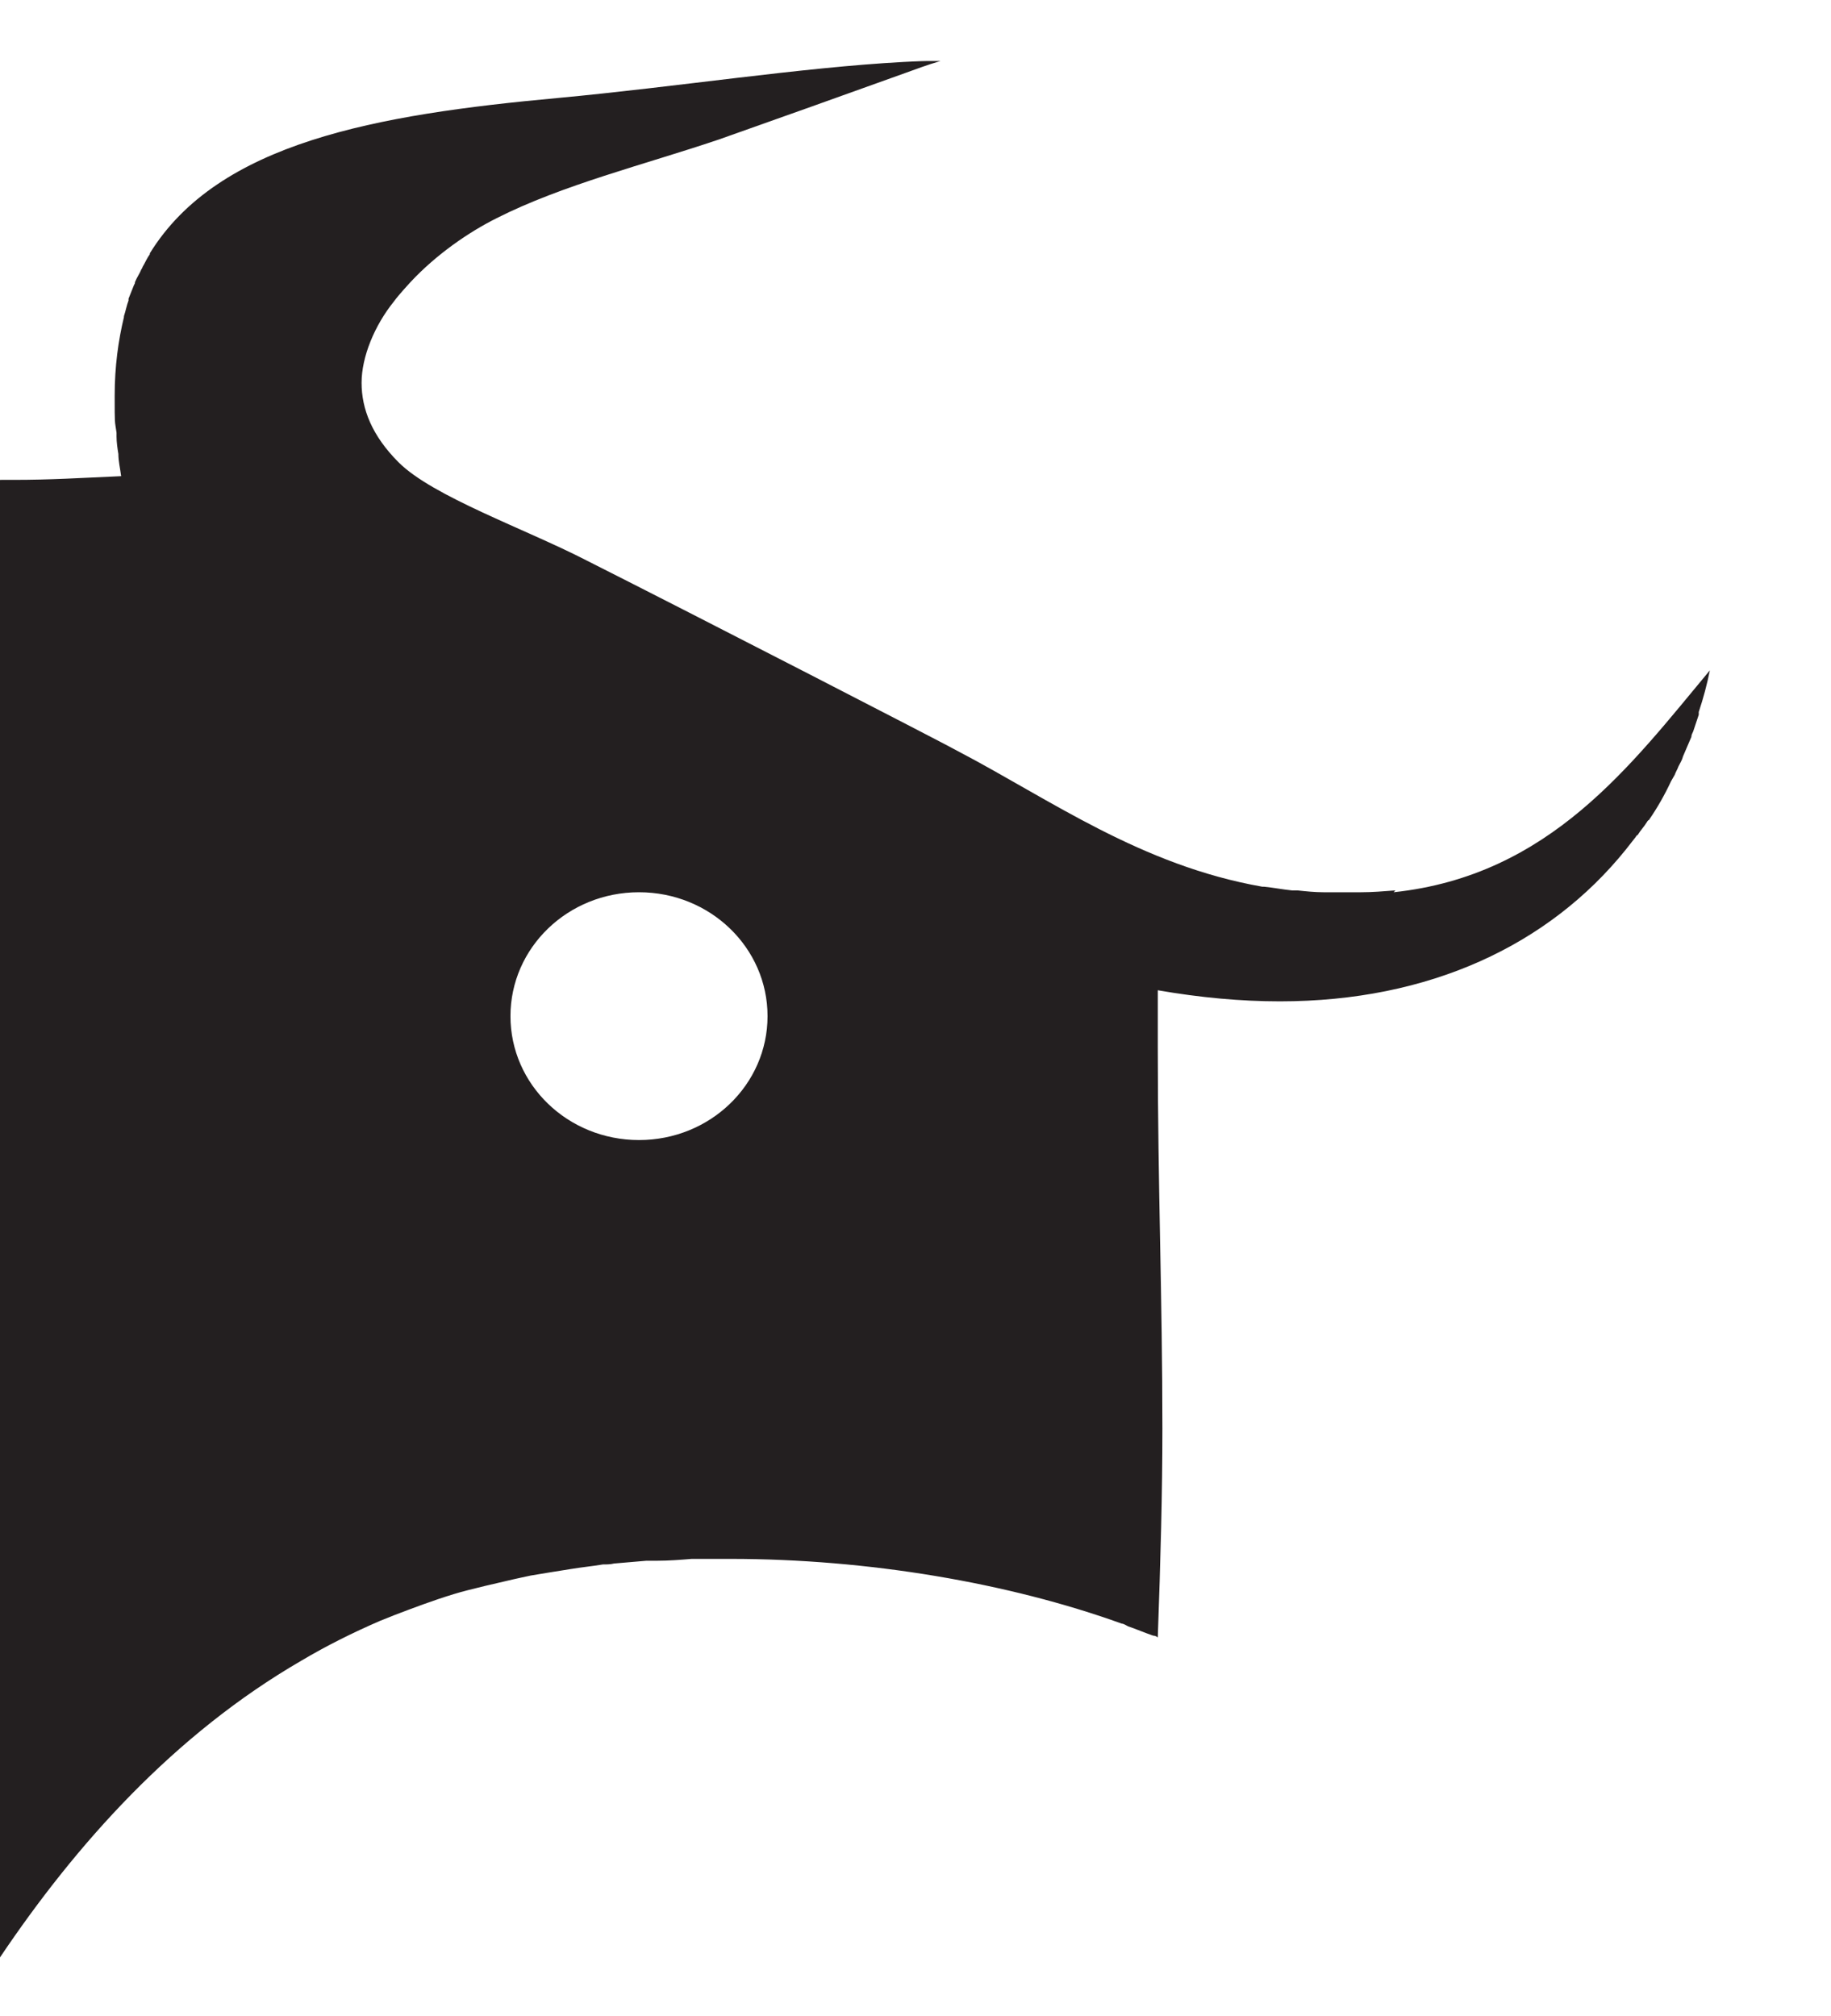
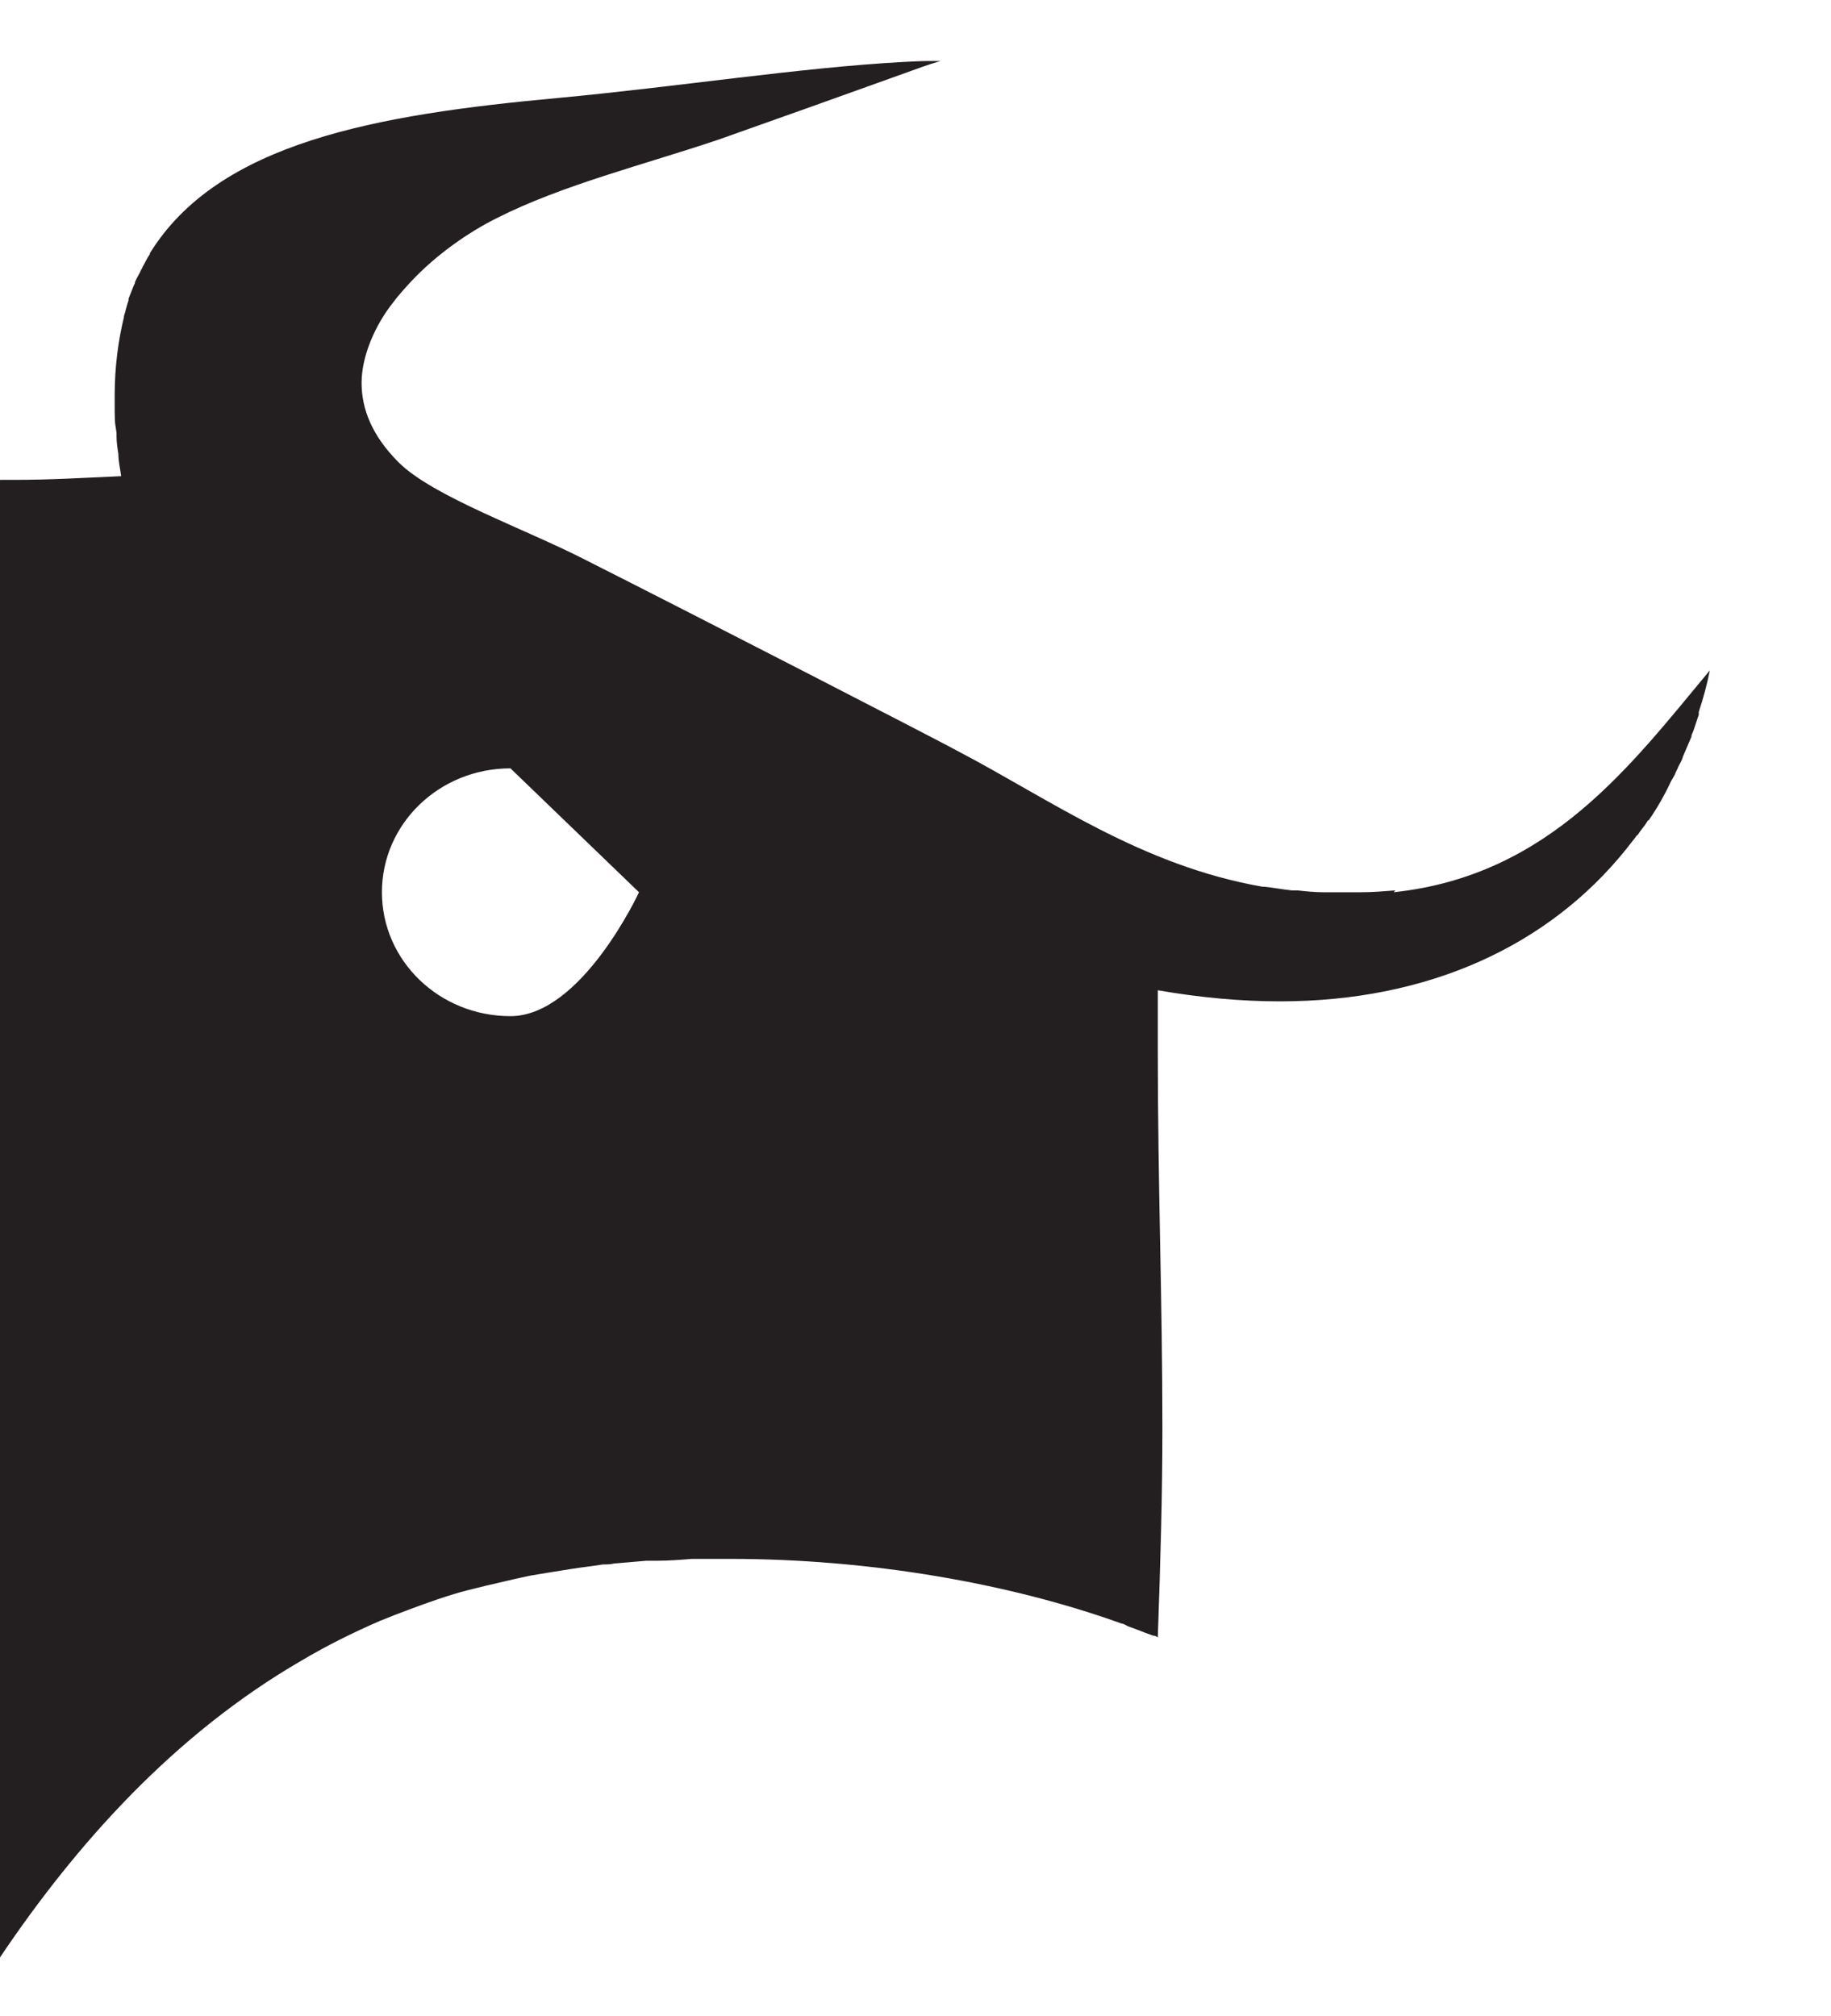
<svg xmlns="http://www.w3.org/2000/svg" id="Layer_1" data-name="Layer 1" version="1.1" viewBox="0 0 198 218">
  <defs>
    <style>
      .cls-1 {
        fill: #231f20;
        stroke-width: 0px;
      }
    </style>
  </defs>
-   <path class="cls-1" d="M150.9,96.3c-1.3.1-2.5.2-3.7.2,0,0-.1,0-.2,0-.5,0-1.1,0-1.6,0s-1,0-1.5,0c-.3,0-.5,0-.8,0-.9,0-1.9-.1-2.8-.2-.2,0-.4,0-.6,0-1-.1-2-.3-3-.4,0,0-.1,0-.2,0-13.1-2.3-22.9-9.4-32.8-14.6-1.6-.9-28.4-14.7-40.3-20.7-6.6-3.4-16.6-6.9-20.3-10.6-2.9-2.9-4-5.8-4-8.6s1.4-6.2,3.5-8.8h0c.5-.7,1.8-2.1,1.8-2.1h0c2.8-3,6.3-5.4,9.3-6.9,7.1-3.6,16-5.8,24-8.5,6.8-2.4,13.5-4.8,19.9-7.1,1.4-.5,2.7-1,4.1-1.4-.5,0-1,0-1.5,0-.6,0-2.5.1-2.5.1-11.1.6-24.5,2.7-37.4,3.9-19.6,1.8-36.7,4.8-44.1,16.8,0,0,0,0,0,.1-.3.4-.5.9-.8,1.4,0,0,0,.1-.1.2-.2.5-.5.9-.7,1.4,0,0,0,.2-.1.3-.2.5-.4,1-.6,1.5,0,0,0,.2,0,.2-.2.5-.3,1.1-.5,1.7,0,0,0,0,0,.1-.6,2.5-1,5.3-1,8.5s0,2.6.2,4c0,.1,0,.3,0,.4,0,.6.1,1.3.2,1.9,0,.8.2,1.6.3,2.4,0,0,0,0,0,0-4.6.2-7.5.4-11.7.4s-.8,0-1.2,0H0v1.6H0v82.7h0v.5h0S0,138.3,0,138.3v.3s0,.6,0,.6h0v7.9h0v.2h0v.7h0v.3s0,0,0,0v.5h0c0,0,0,0,0,0v.7h0v.4h0v1.1h0c0,.1,0,.1,0,.1v5.5h0v.2h0S0,164.2,0,164.2h0s0,47.5,0,47.5h0c8.2-12.2,18.8-24.1,32.6-32.1,2.7-1.6,5.5-3,8.5-4.3l1.5-.6c2.1-.8,4.2-1.6,6.5-2.3,1.6-.5,5.6-1.4,5.6-1.4.8-.2,2.7-.6,2.7-.6,0,0,4.2-.7,4.3-.7,1.2-.2,2.3-.3,3.5-.5.4,0,.8,0,1.2-.1,1.2-.1,2.3-.2,3.5-.3.4,0,.8,0,1.2,0,1.2,0,2.5-.1,3.7-.2.1,0,.2,0,.3,0,1.3,0,2.6,0,3.9,0,14.9,0,30.1,2.6,42.3,7,.2,0,.5.2.7.3.9.3,1.8.7,2.7,1,.2,0,.4.1.5.2.3-8.4.5-15.7.5-22.6,0-14.1-.5-26.2-.5-41.1s0-4,0-6.1c0,0,0-.1,0-.2h0c4.6.8,9,1.2,13.2,1.2,16.2,0,29.1-6.1,37.4-16.4,0,0,0,0,0,0,.4-.5.7-.9,1.1-1.4,0,0,0-.1.2-.2.3-.5.7-.9,1-1.4,0,0,.1-.2.2-.2.9-1.3,1.7-2.7,2.4-4.2.1-.2.3-.5.4-.7.1-.3.3-.6.4-.9.2-.4.4-.7.5-1.1.1-.2.2-.5.3-.7.2-.5.4-.9.6-1.4,0-.2.1-.4.2-.6.2-.6.4-1.2.6-1.8,0,0,0-.2,0-.3.5-1.5.9-3,1.2-4.5-8.5,10.2-17.3,22.2-34.2,24ZM69.1,96.5c7.7,0,13.9,6,13.9,13.4s-6.2,13.4-13.9,13.4c-7.7,0-13.9-6-13.9-13.4s6.2-13.4,13.9-13.4Z" />
+   <path class="cls-1" d="M150.9,96.3c-1.3.1-2.5.2-3.7.2,0,0-.1,0-.2,0-.5,0-1.1,0-1.6,0s-1,0-1.5,0c-.3,0-.5,0-.8,0-.9,0-1.9-.1-2.8-.2-.2,0-.4,0-.6,0-1-.1-2-.3-3-.4,0,0-.1,0-.2,0-13.1-2.3-22.9-9.4-32.8-14.6-1.6-.9-28.4-14.7-40.3-20.7-6.6-3.4-16.6-6.9-20.3-10.6-2.9-2.9-4-5.8-4-8.6s1.4-6.2,3.5-8.8h0c.5-.7,1.8-2.1,1.8-2.1h0c2.8-3,6.3-5.4,9.3-6.9,7.1-3.6,16-5.8,24-8.5,6.8-2.4,13.5-4.8,19.9-7.1,1.4-.5,2.7-1,4.1-1.4-.5,0-1,0-1.5,0-.6,0-2.5.1-2.5.1-11.1.6-24.5,2.7-37.4,3.9-19.6,1.8-36.7,4.8-44.1,16.8,0,0,0,0,0,.1-.3.4-.5.9-.8,1.4,0,0,0,.1-.1.2-.2.5-.5.9-.7,1.4,0,0,0,.2-.1.3-.2.5-.4,1-.6,1.5,0,0,0,.2,0,.2-.2.5-.3,1.1-.5,1.7,0,0,0,0,0,.1-.6,2.5-1,5.3-1,8.5s0,2.6.2,4c0,.1,0,.3,0,.4,0,.6.1,1.3.2,1.9,0,.8.2,1.6.3,2.4,0,0,0,0,0,0-4.6.2-7.5.4-11.7.4s-.8,0-1.2,0H0v1.6H0v82.7h0v.5h0S0,138.3,0,138.3v.3s0,.6,0,.6h0v7.9h0v.2h0v.7h0v.3s0,0,0,0v.5h0c0,0,0,0,0,0v.7h0v.4h0v1.1h0c0,.1,0,.1,0,.1v5.5h0v.2h0S0,164.2,0,164.2h0s0,47.5,0,47.5h0c8.2-12.2,18.8-24.1,32.6-32.1,2.7-1.6,5.5-3,8.5-4.3l1.5-.6c2.1-.8,4.2-1.6,6.5-2.3,1.6-.5,5.6-1.4,5.6-1.4.8-.2,2.7-.6,2.7-.6,0,0,4.2-.7,4.3-.7,1.2-.2,2.3-.3,3.5-.5.4,0,.8,0,1.2-.1,1.2-.1,2.3-.2,3.5-.3.4,0,.8,0,1.2,0,1.2,0,2.5-.1,3.7-.2.1,0,.2,0,.3,0,1.3,0,2.6,0,3.9,0,14.9,0,30.1,2.6,42.3,7,.2,0,.5.2.7.3.9.3,1.8.7,2.7,1,.2,0,.4.1.5.2.3-8.4.5-15.7.5-22.6,0-14.1-.5-26.2-.5-41.1s0-4,0-6.1c0,0,0-.1,0-.2h0c4.6.8,9,1.2,13.2,1.2,16.2,0,29.1-6.1,37.4-16.4,0,0,0,0,0,0,.4-.5.7-.9,1.1-1.4,0,0,0-.1.2-.2.3-.5.7-.9,1-1.4,0,0,.1-.2.2-.2.9-1.3,1.7-2.7,2.4-4.2.1-.2.3-.5.4-.7.1-.3.3-.6.4-.9.2-.4.4-.7.5-1.1.1-.2.2-.5.3-.7.2-.5.4-.9.6-1.4,0-.2.1-.4.2-.6.2-.6.4-1.2.6-1.8,0,0,0-.2,0-.3.5-1.5.9-3,1.2-4.5-8.5,10.2-17.3,22.2-34.2,24ZM69.1,96.5s-6.2,13.4-13.9,13.4c-7.7,0-13.9-6-13.9-13.4s6.2-13.4,13.9-13.4Z" />
</svg>